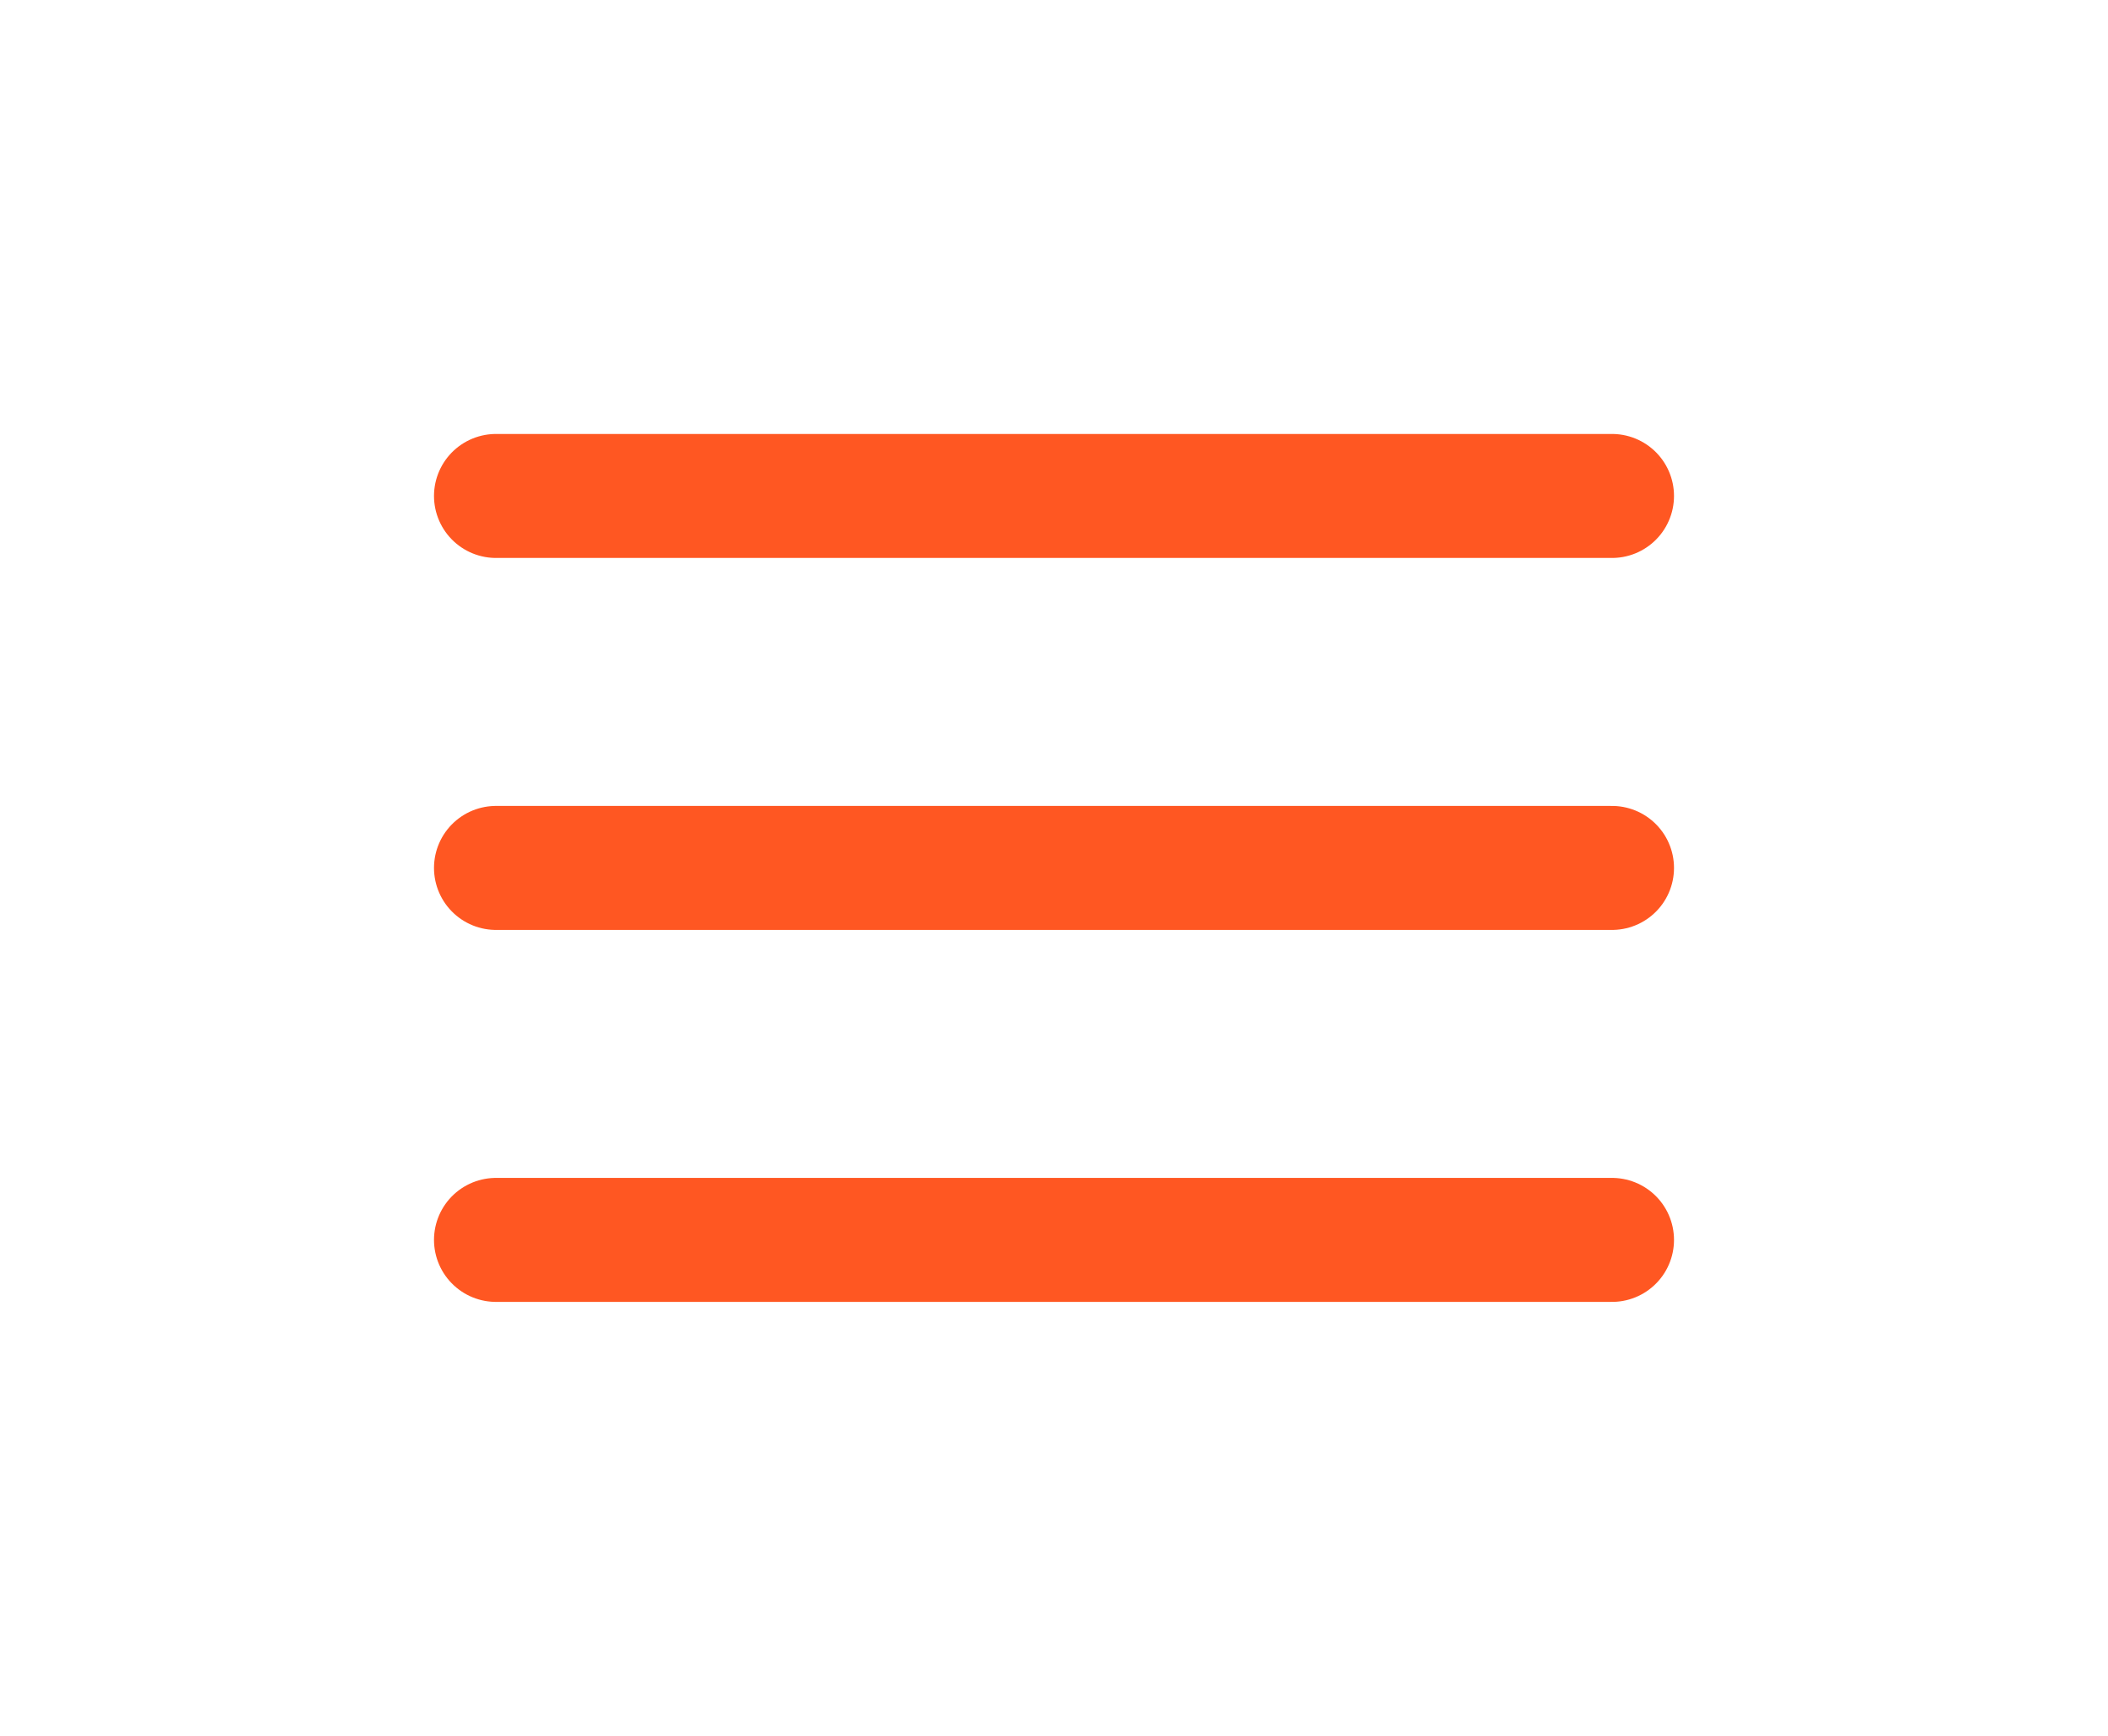
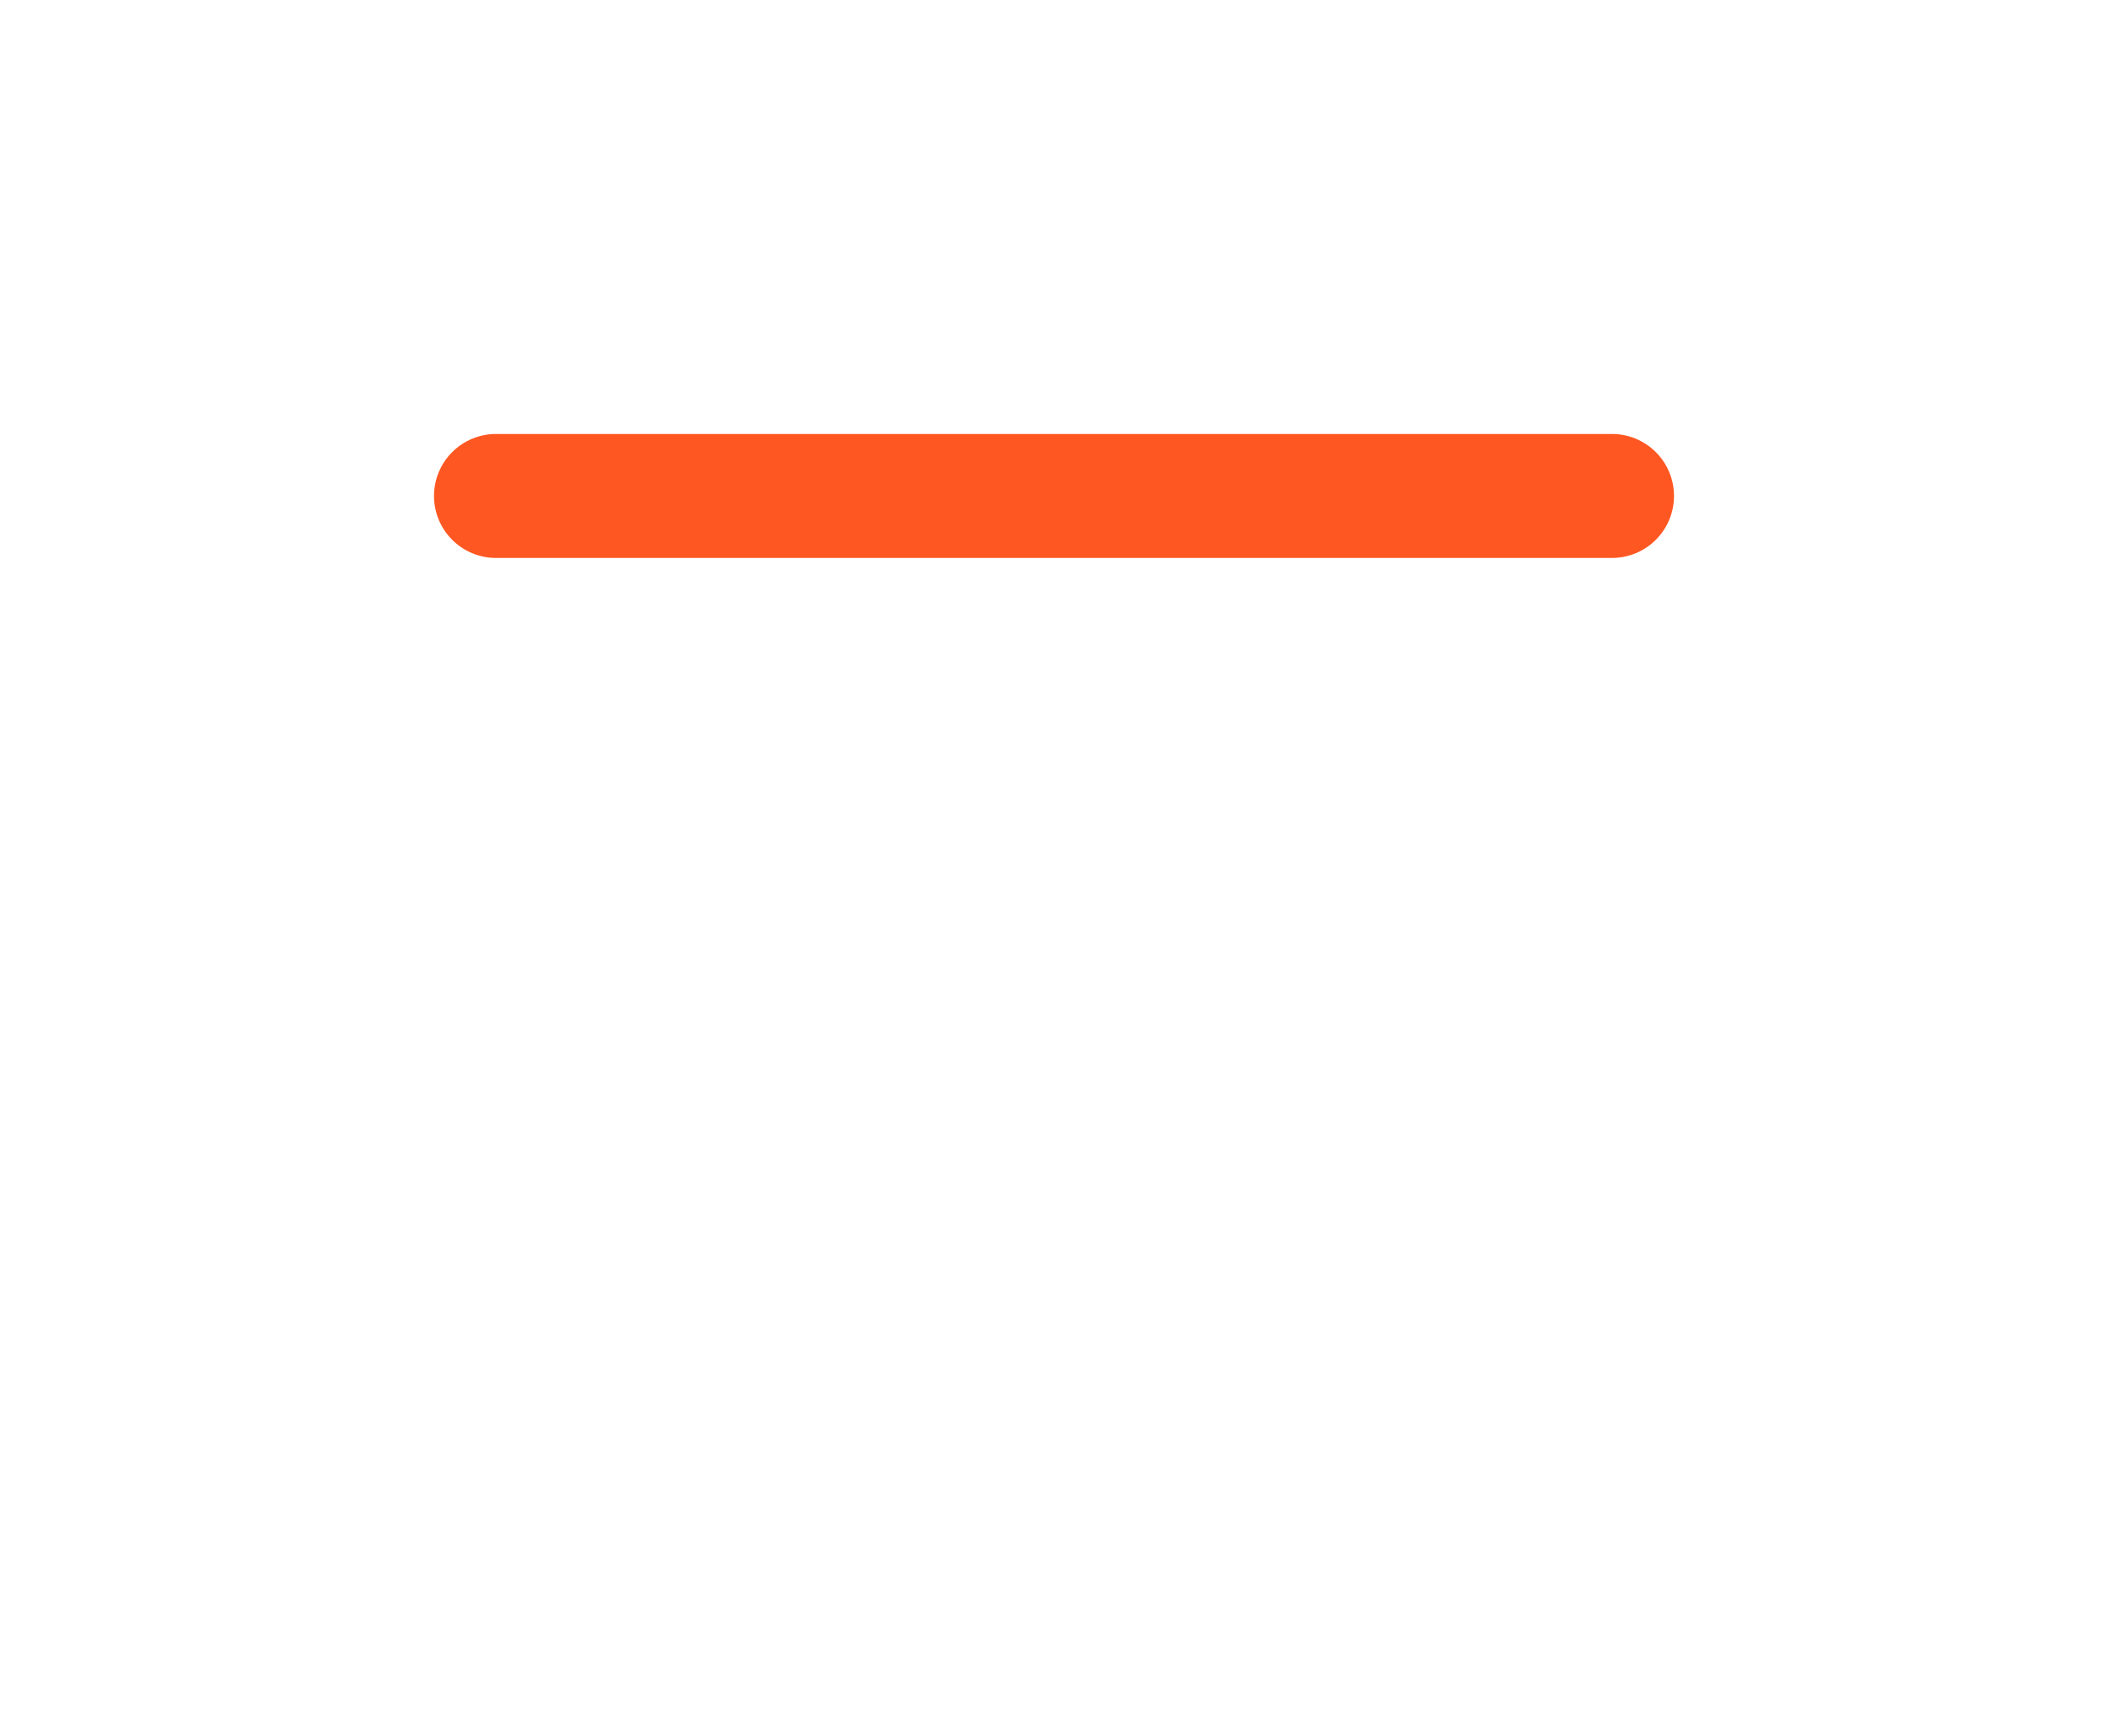
<svg xmlns="http://www.w3.org/2000/svg" width="34" height="28" viewBox="0 0 34 28" fill="none">
  <path d="M8 8H26" stroke="#ff5722" stroke-width="2" stroke-linecap="round" stroke-linejoin="round" />
-   <path d="M8 14H26" stroke="#ff5722" stroke-width="2" stroke-linecap="round" stroke-linejoin="round" />
-   <path d="M8 20H26" stroke="#ff5722" stroke-width="2" stroke-linecap="round" stroke-linejoin="round" />
</svg>